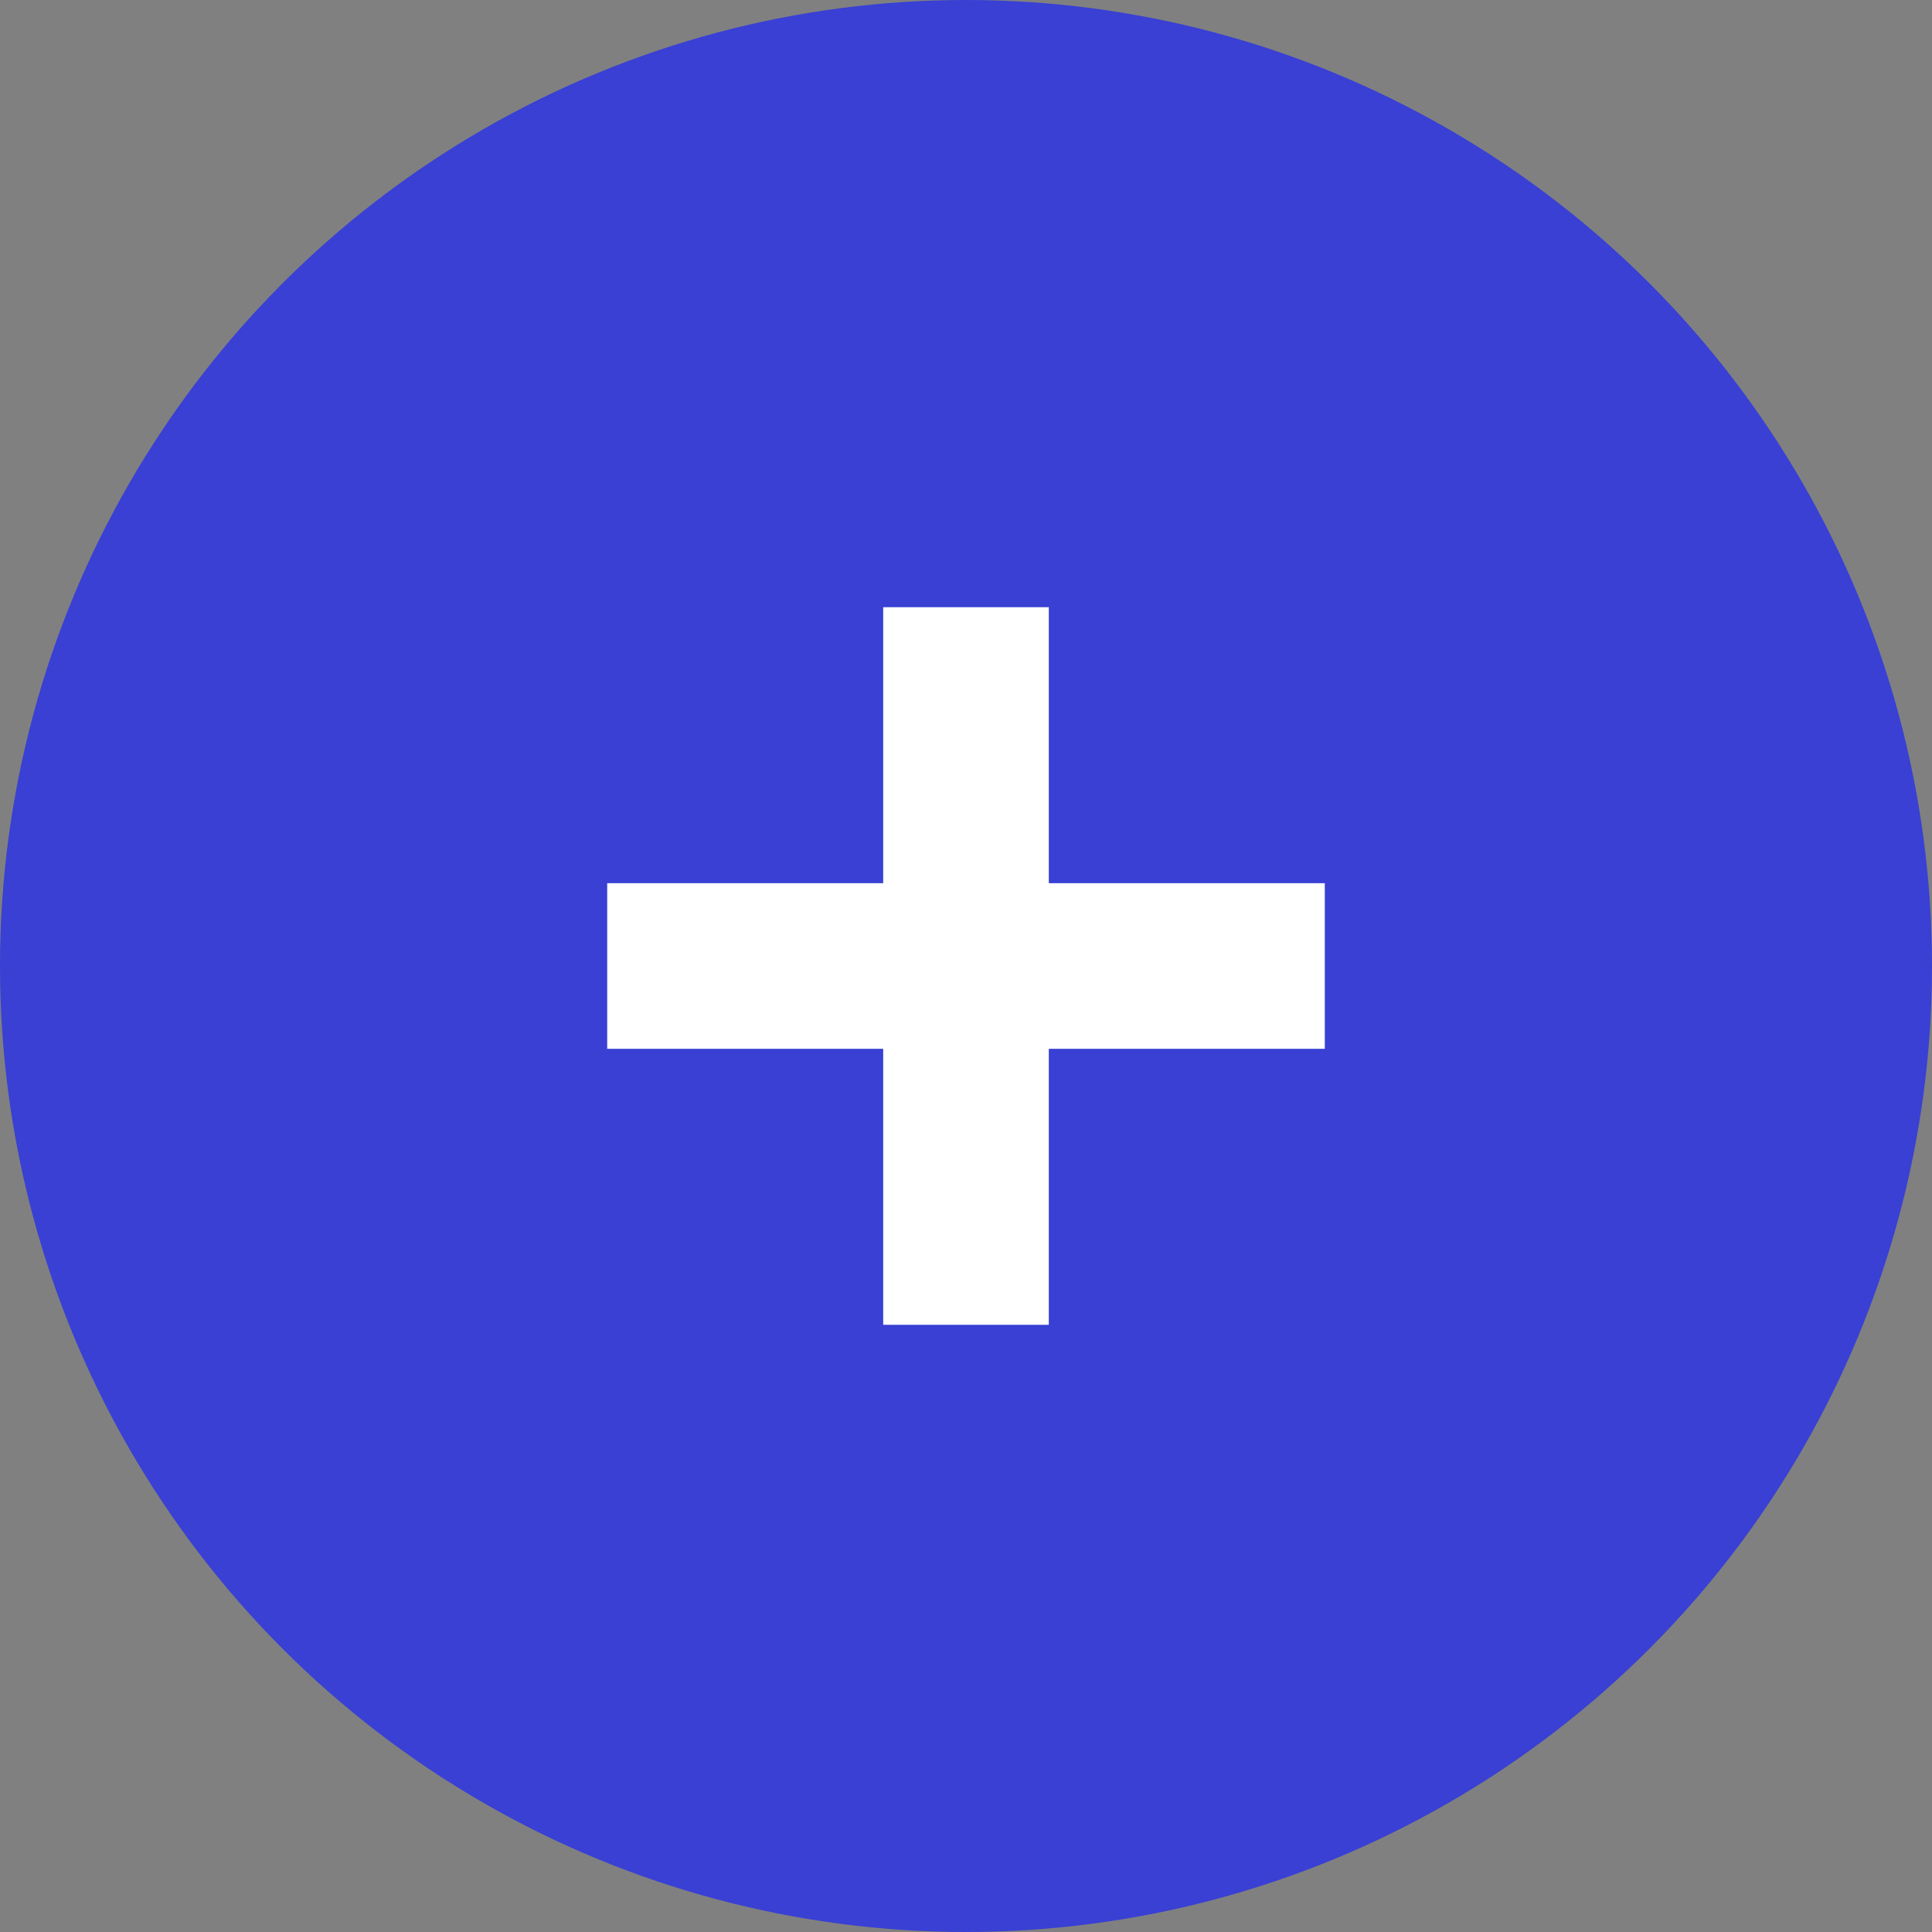
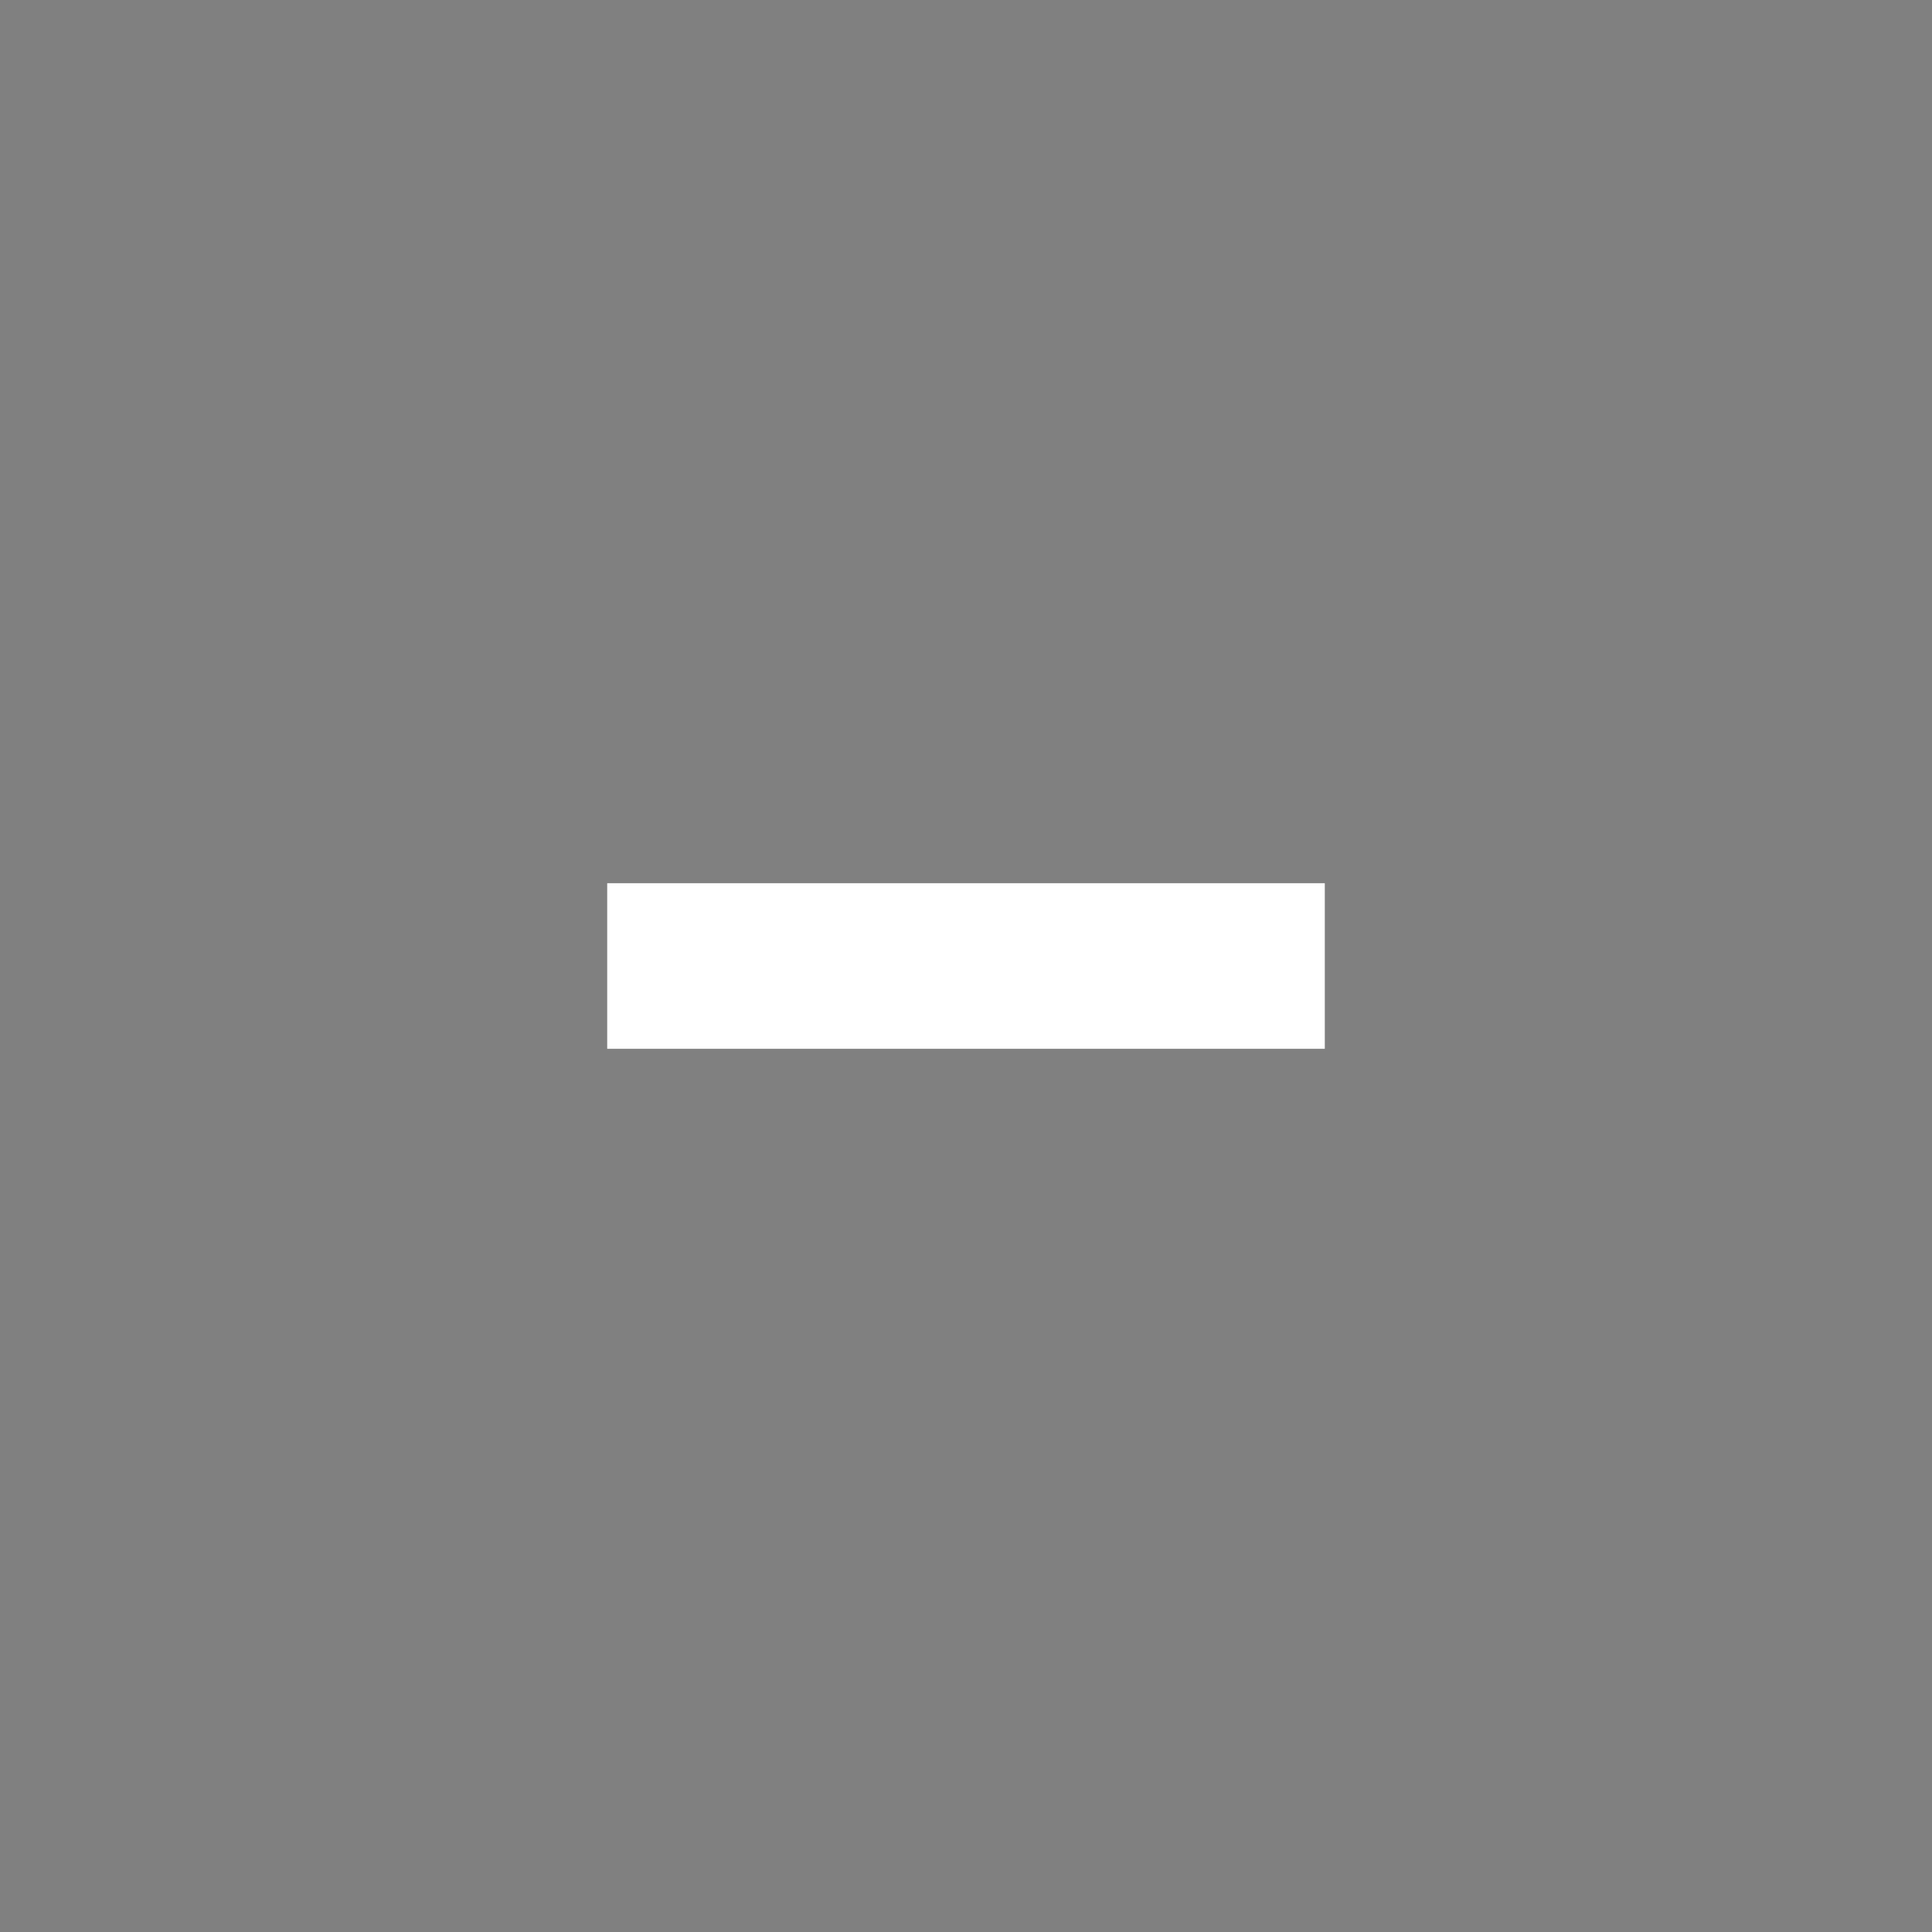
<svg xmlns="http://www.w3.org/2000/svg" fill="none" height="35" viewBox="0 0 35 35" width="35">
  <rect x="0" y="0" width="35" height="35" fill="#808080" stroke="none" />
-   <circle cx="17.5" cy="17.5" fill="#3940d3" r="17.5" />
  <g fill="#fff">
-     <path d="m16 11h3v13h-3z" />
    <path d="m24 16h3v13h-3z" transform="matrix(0 1 -1 0 40 -8)" />
  </g>
</svg>